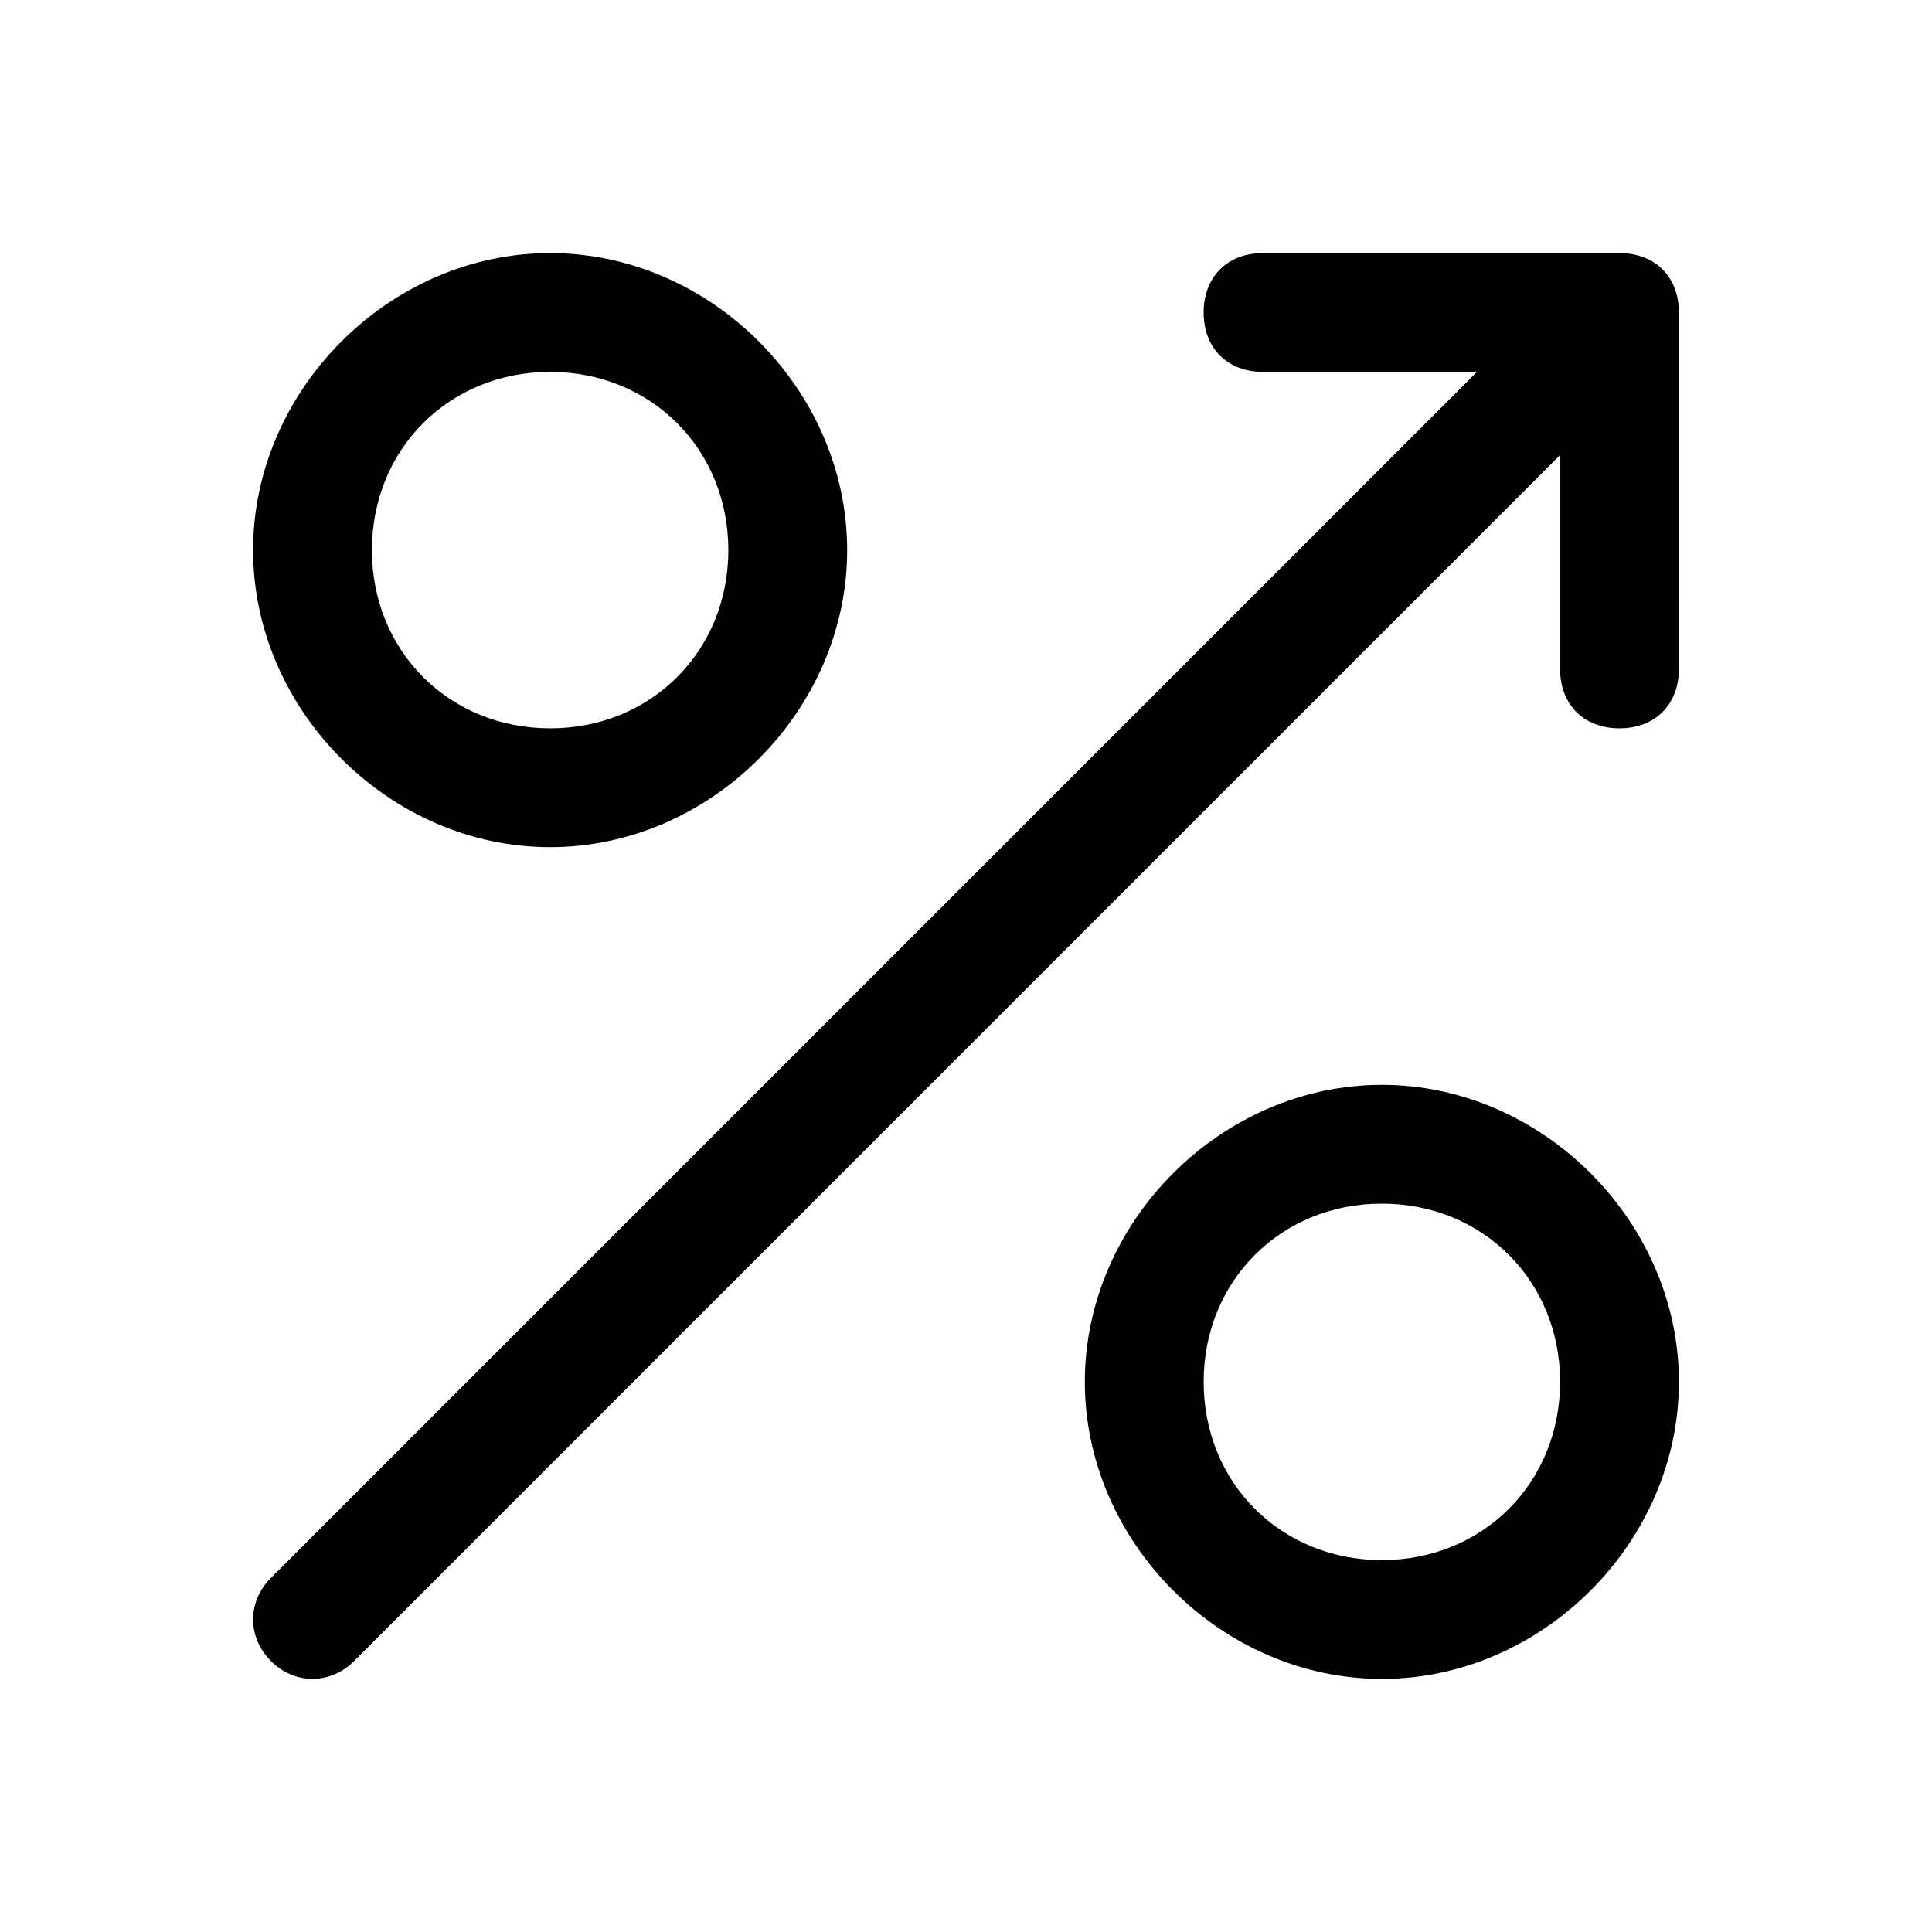
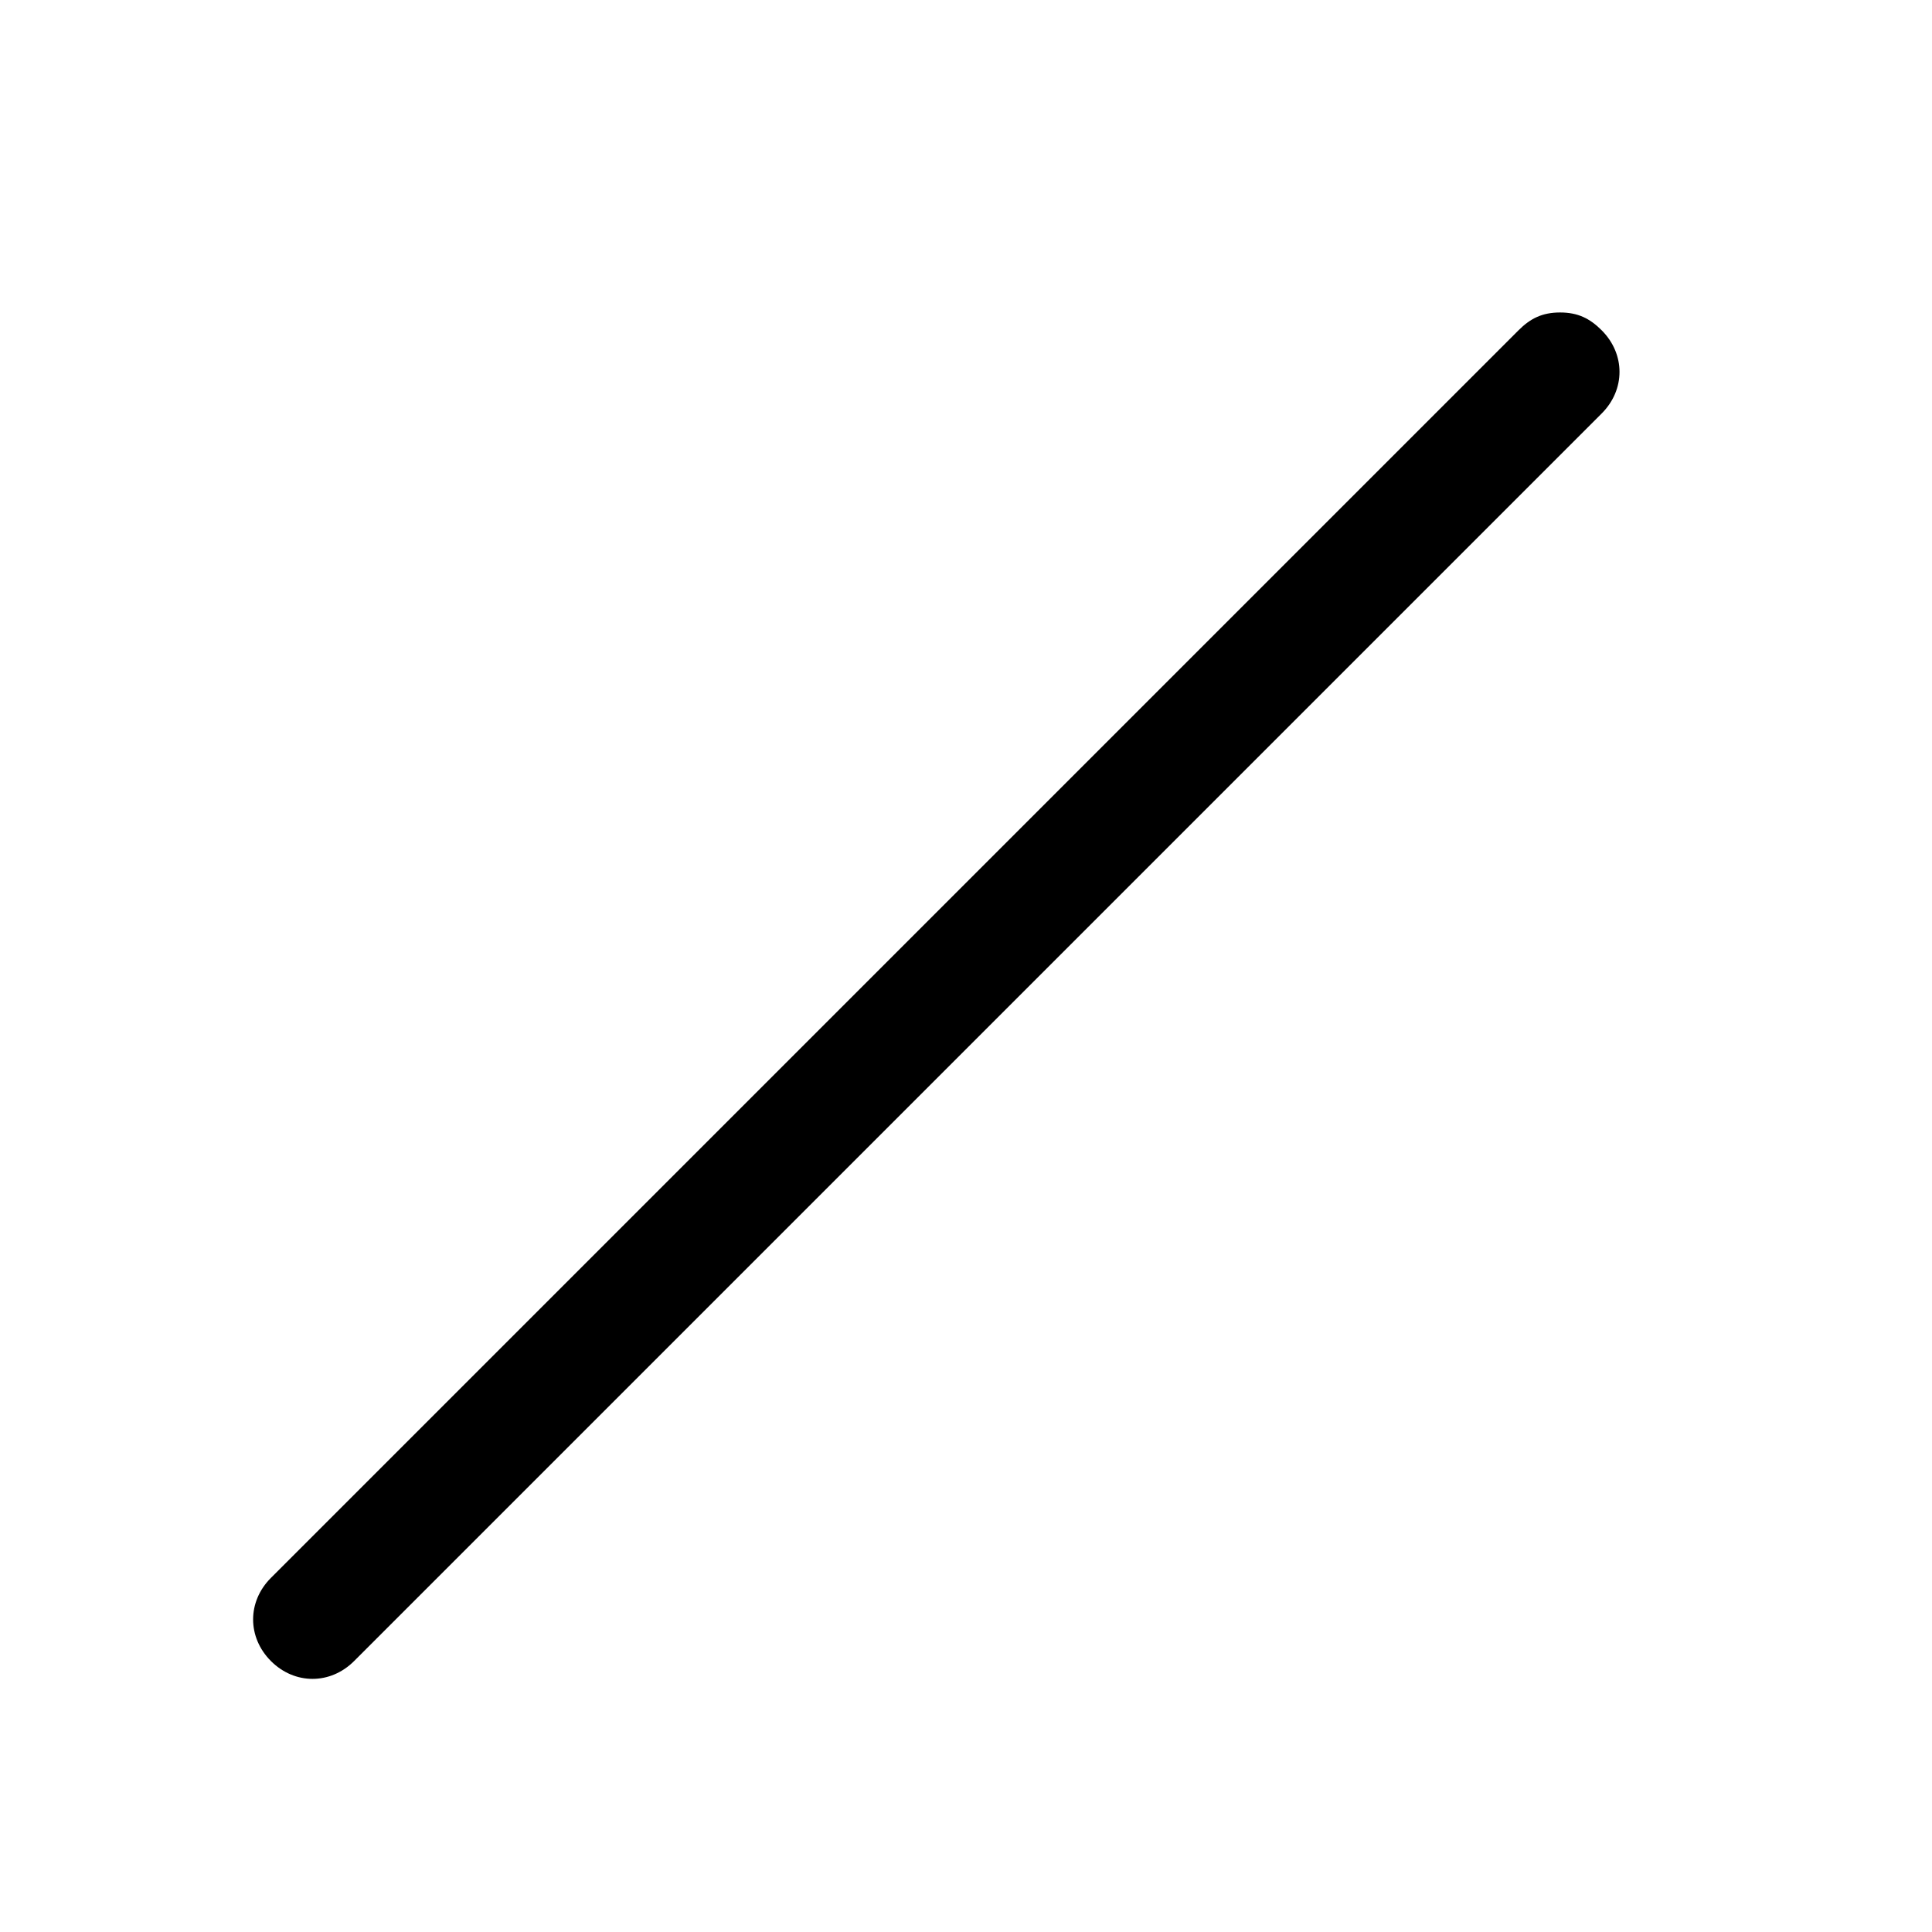
<svg xmlns="http://www.w3.org/2000/svg" fill="#000000" width="800px" height="800px" version="1.1" viewBox="144 144 512 512">
  <g>
-     <path d="m478.72 211.07c-9.445 0-15.742 6.297-15.742 15.742s6.297 15.742 15.742 15.742h78.719v78.719c0 9.445 6.297 15.742 15.742 15.742 9.445 0 15.742-6.297 15.742-15.742l0.004-94.461c0-9.445-6.297-15.742-15.742-15.742z" />
-     <path d="m289.79 211.07c-42.508 0-78.719 36.211-78.719 78.719 0 42.508 36.211 78.719 78.719 78.719 42.508 0 78.719-36.211 78.719-78.719 0.004-42.508-36.207-78.719-78.719-78.719zm0 31.488c26.766 0 47.23 20.469 47.23 47.23 0 26.766-20.469 47.23-47.23 47.23-26.766 0-47.23-20.469-47.23-47.23 0-26.766 20.465-47.23 47.23-47.23z" />
-     <path d="m510.21 431.49c-42.508 0-78.719 36.211-78.719 78.719 0 42.508 36.211 78.719 78.719 78.719 42.508 0 78.719-36.211 78.719-78.719 0-42.508-36.211-78.719-78.719-78.719zm0 31.488c26.766 0 47.23 20.469 47.23 47.23 0 26.766-20.469 47.23-47.23 47.23-26.766 0-47.23-20.469-47.23-47.23 0-26.766 20.465-47.23 47.23-47.23z" />
    <path d="m557.44 226.81c-4.723 0-7.871 1.574-11.02 4.723l-330.62 330.62c-6.297 6.297-6.297 15.742 0 22.043 6.297 6.297 15.742 6.297 22.043 0l330.62-330.62c6.297-6.297 6.297-15.742 0-22.043-3.148-3.148-6.297-4.723-11.023-4.723z" />
  </g>
</svg>